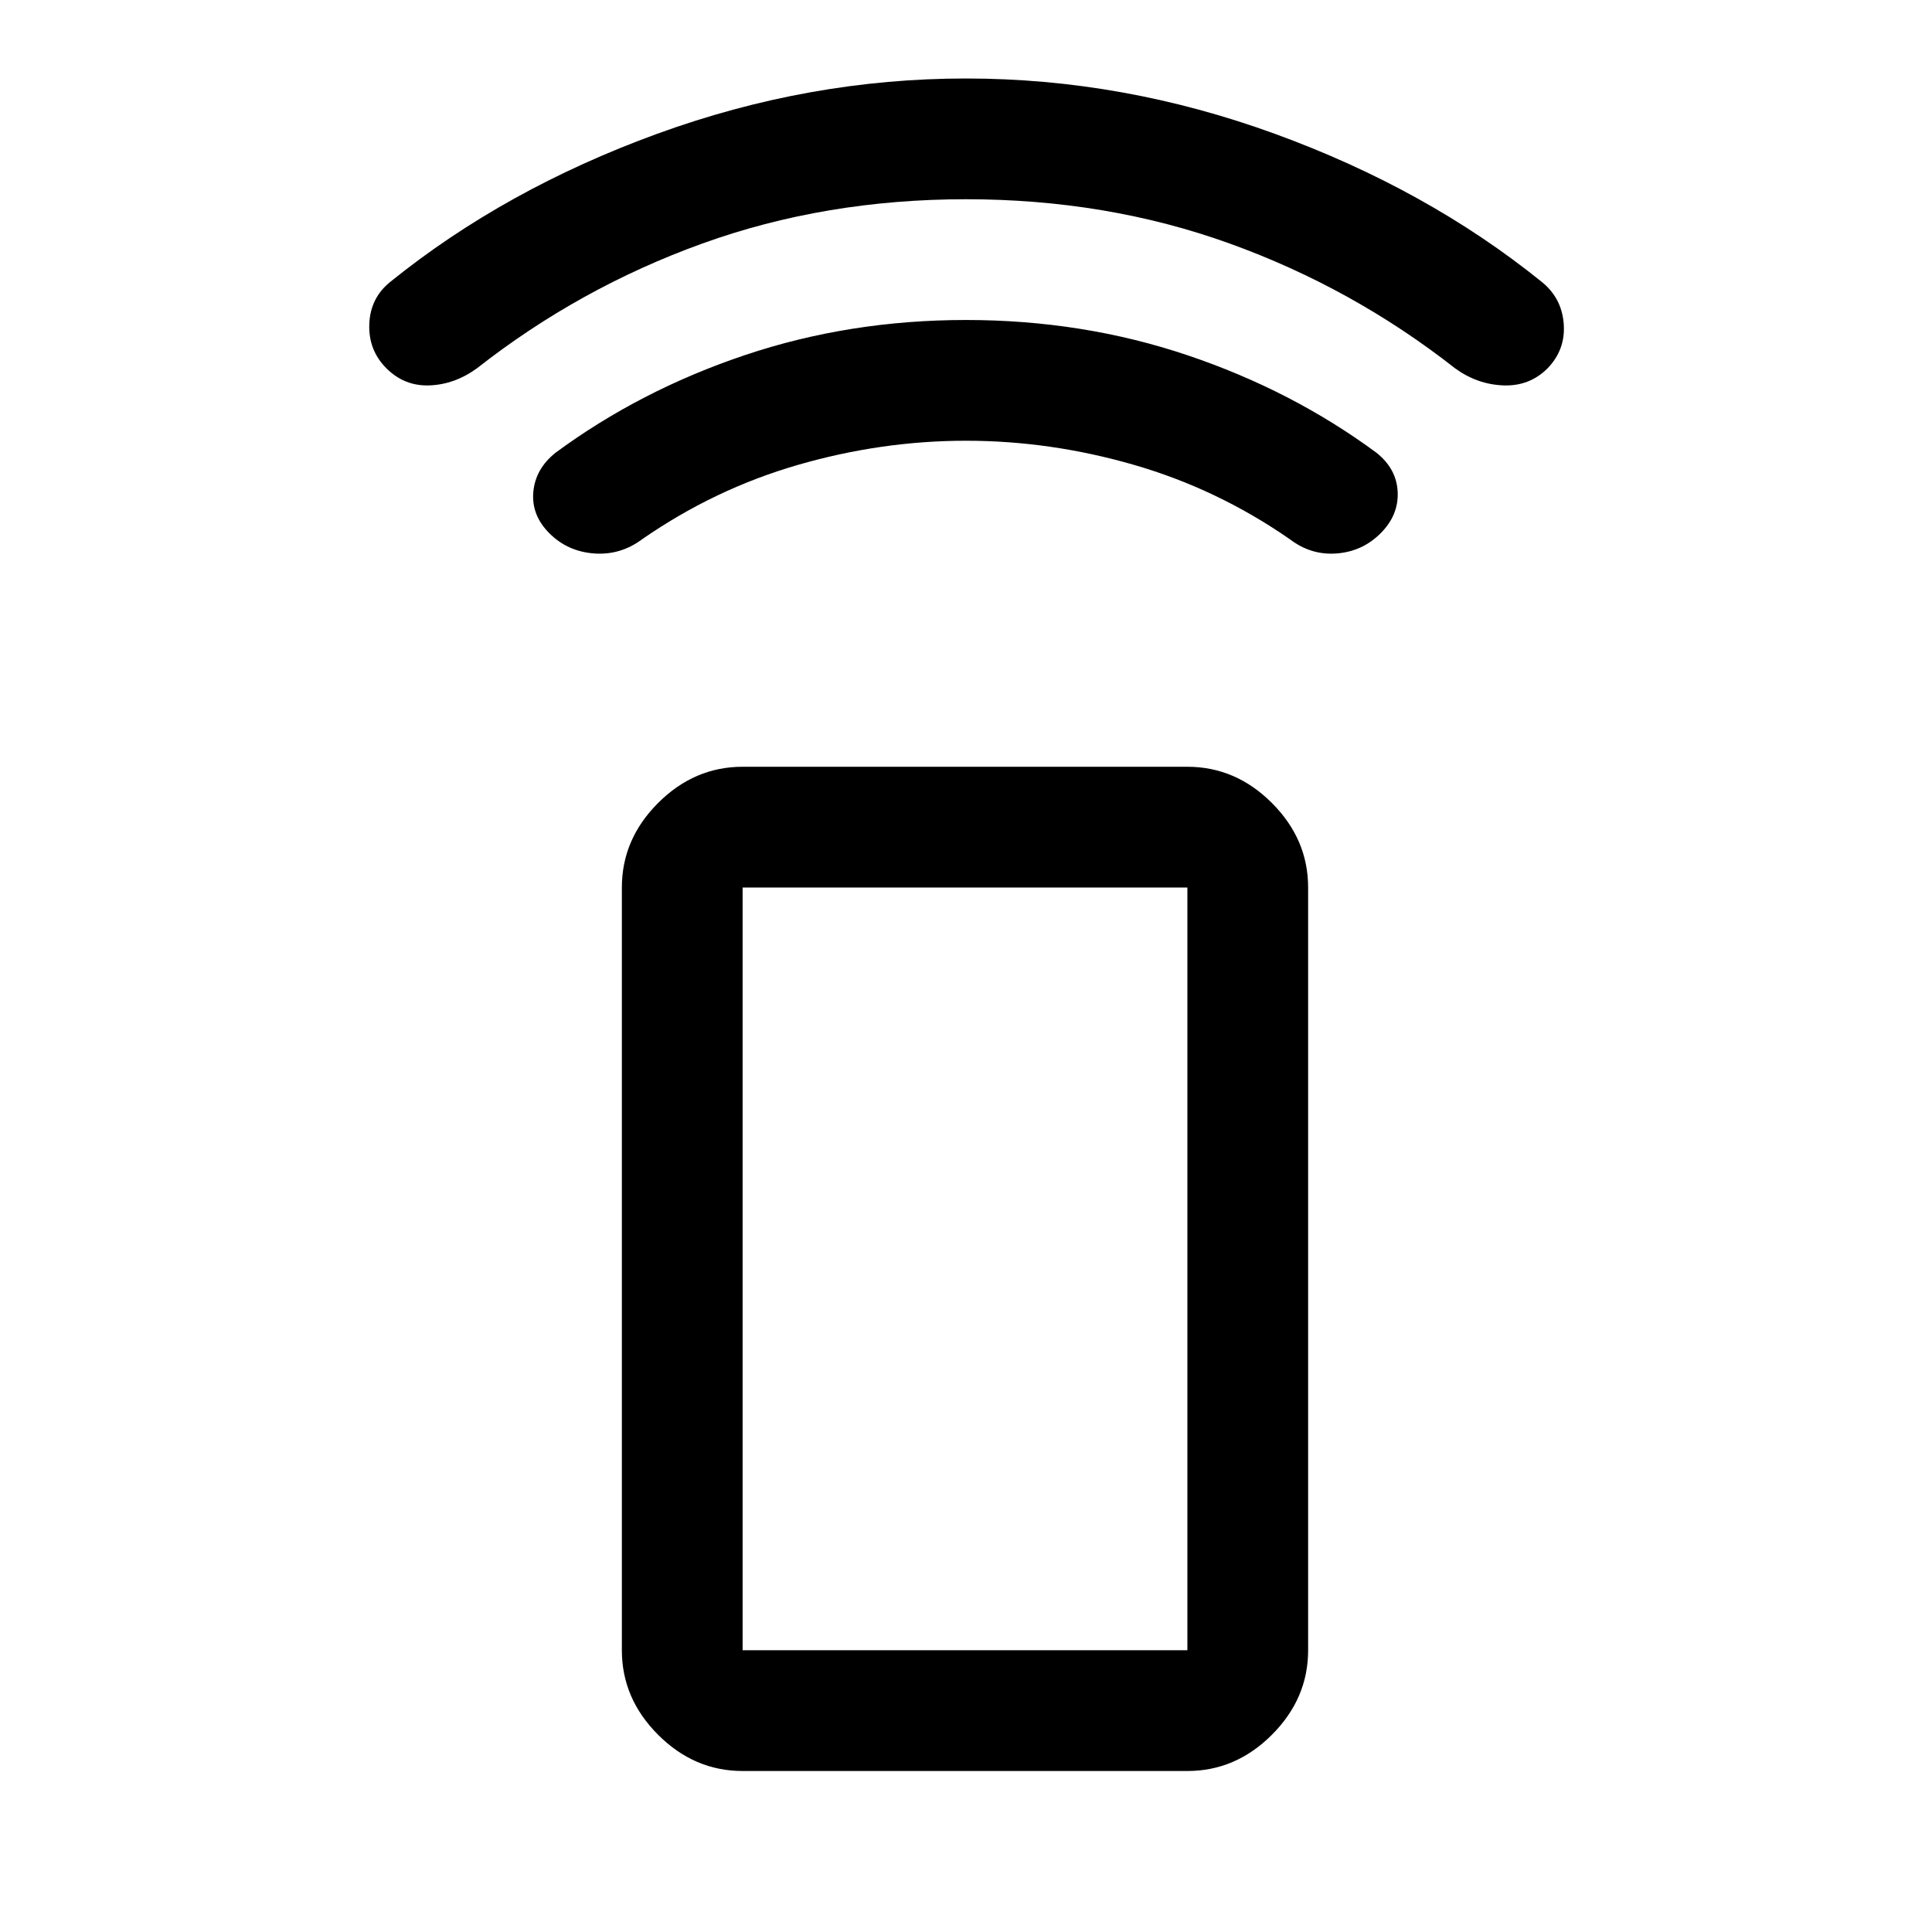
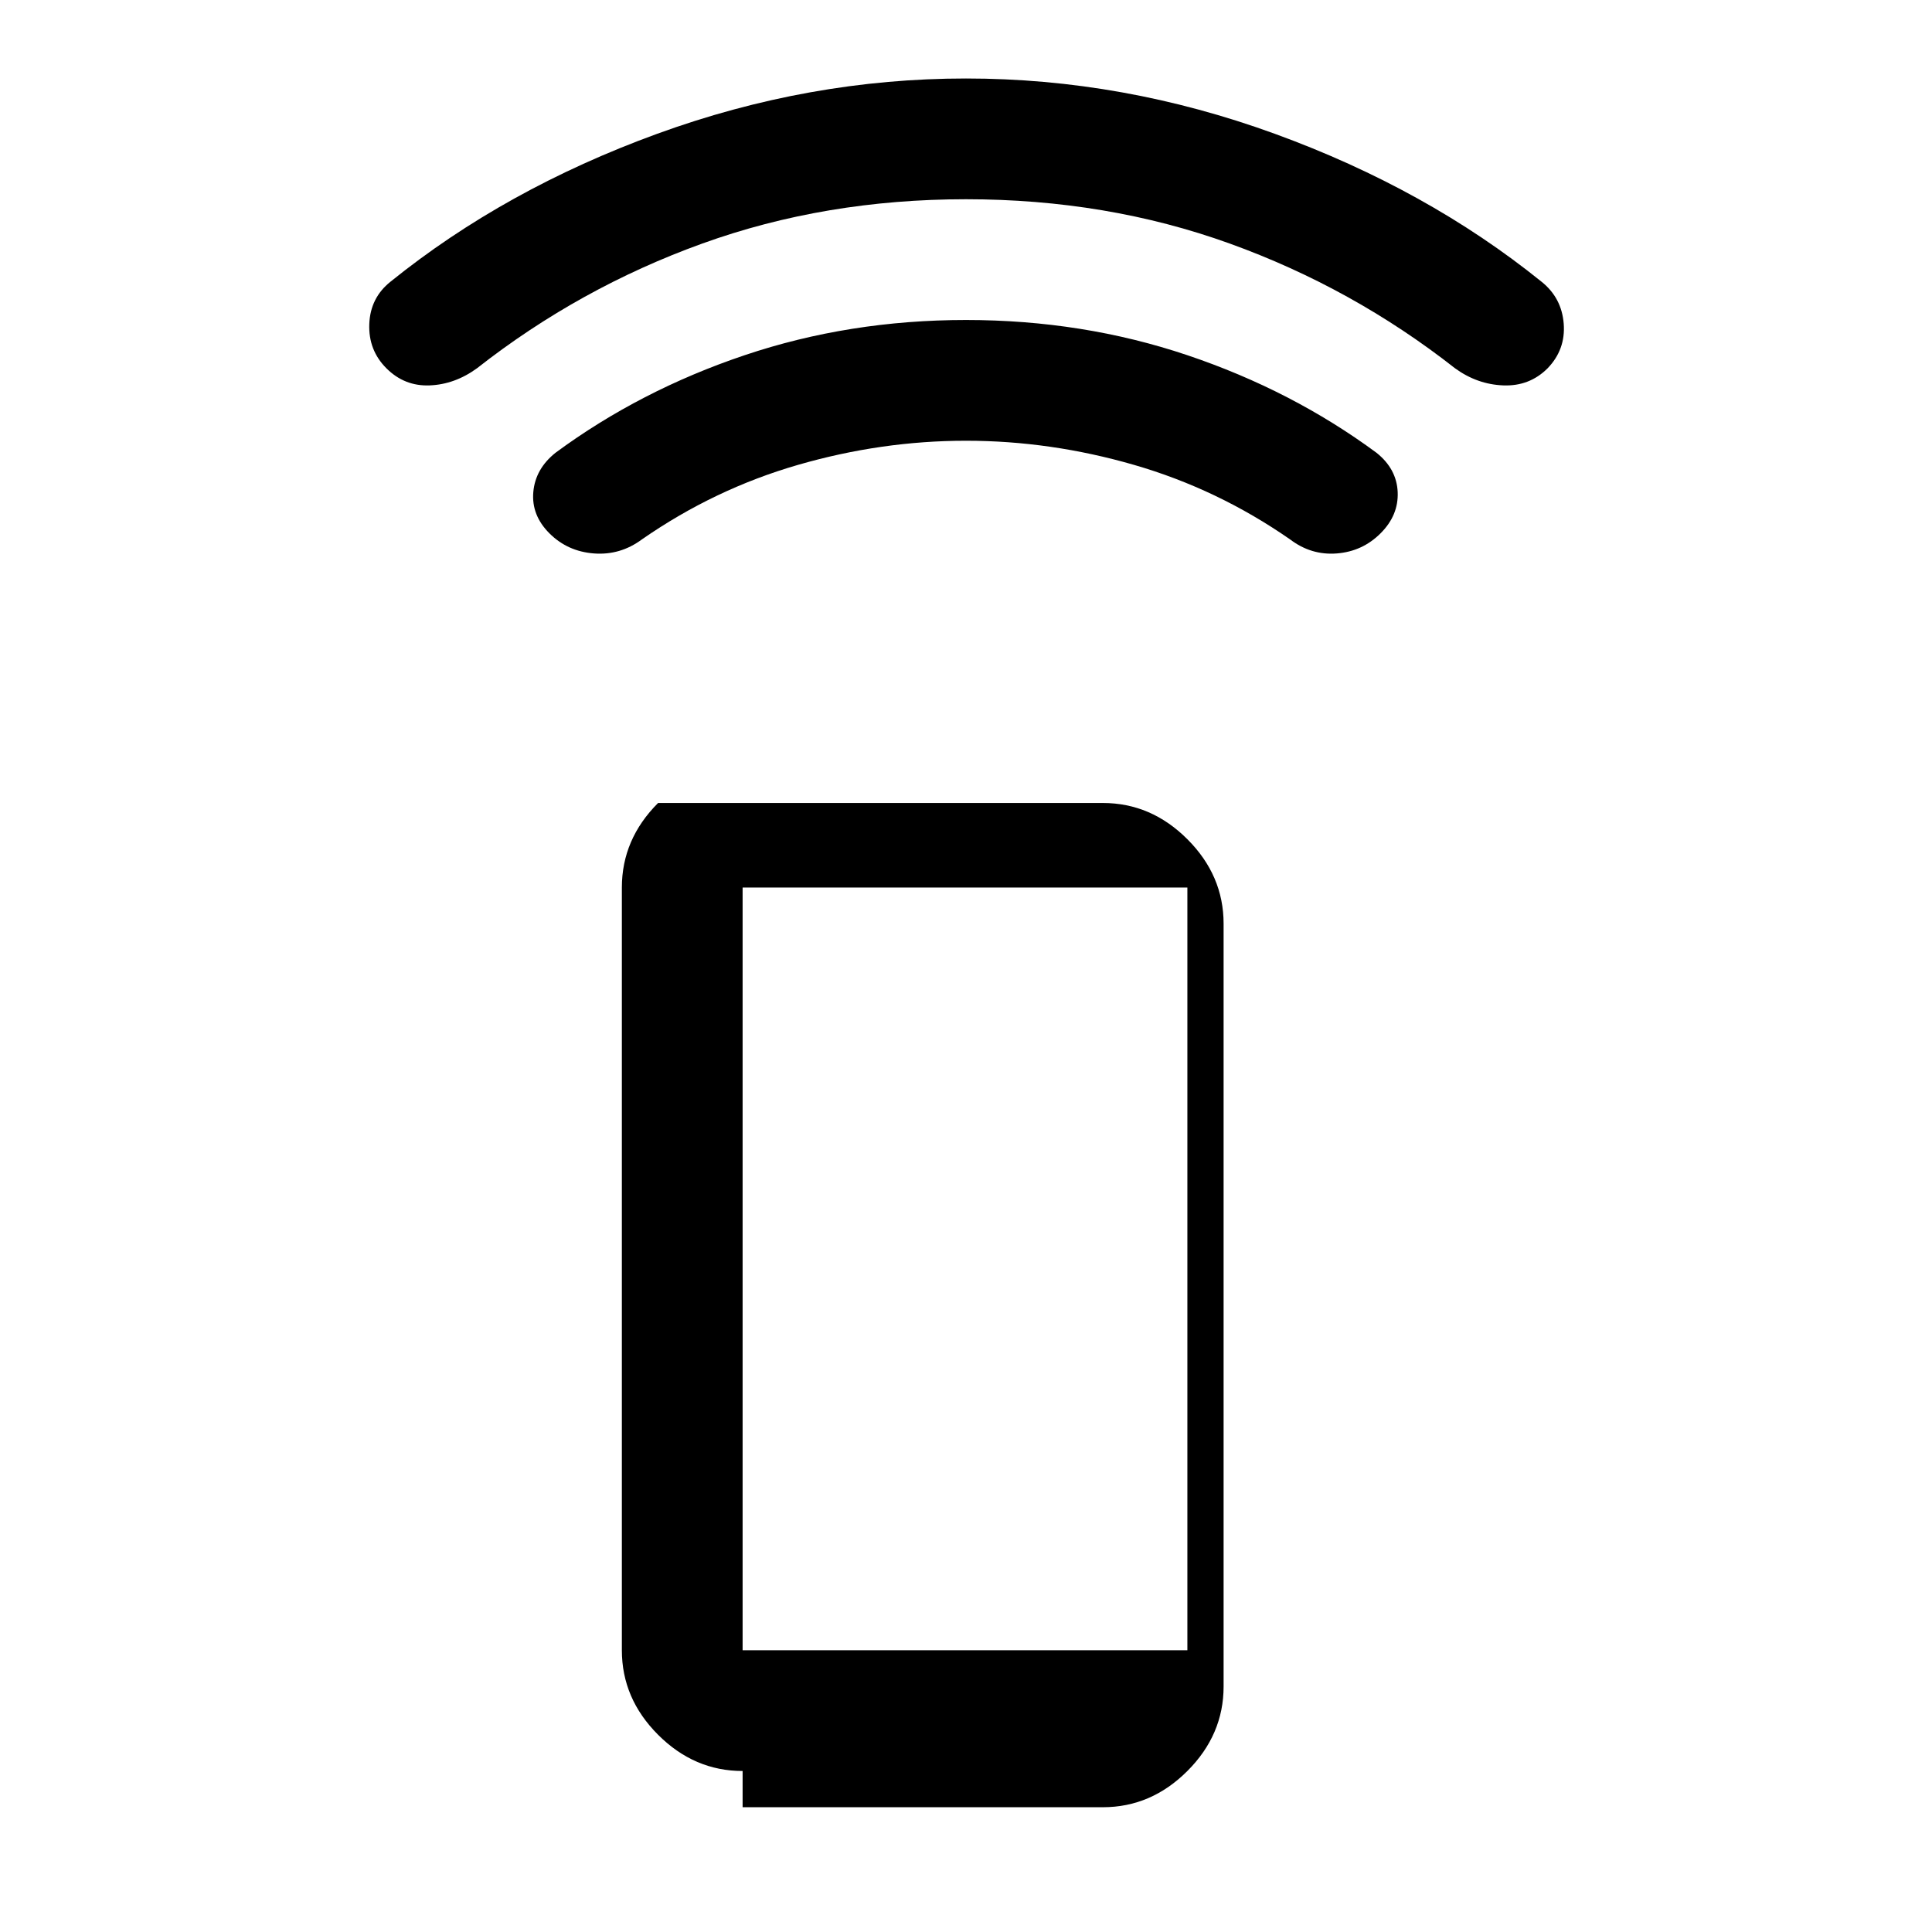
<svg xmlns="http://www.w3.org/2000/svg" width="48" height="48" viewBox="0 -960 960 960">
-   <path d="M480-741q-42 0-83.5 12T319-692q-10.792 8-23.896 7Q282-686 273-695t-8-20.5q1-11.5 11-19.5 42-31 94-48.5T480-801q58 0 110 17.5t94 48.5q10 8 10.5 19.5T686-695q-9 9-21.75 10T641-692q-36-25-77.5-37T480-741Zm0-120q-70 0-131 22t-112 62q-11 8-23.5 8.5T192-777q-9-9-8.5-22t10.5-21q57-46 132.5-73.5T480-921q78 0 153.5 27.5T766-820q10 8 11 20.833 1 12.834-8 22.167-9 9-22 8.5t-24-8.5q-51-40-112-62t-131-22ZM369-80q-24 0-42-18t-18-42v-379q0-24 18-42t42-18h221q24 0 42 18t18 42v379q0 24-18 42t-42 18H369Zm221-60v-379H369v379h221Zm0 0H369h221Z" />
+   <path d="M480-741q-42 0-83.5 12T319-692q-10.792 8-23.896 7Q282-686 273-695t-8-20.5q1-11.5 11-19.5 42-31 94-48.5T480-801q58 0 110 17.5t94 48.5q10 8 10.5 19.5T686-695q-9 9-21.75 10T641-692q-36-25-77.5-37T480-741Zm0-120q-70 0-131 22t-112 62q-11 8-23.5 8.5T192-777q-9-9-8.5-22t10.5-21q57-46 132.5-73.5T480-921q78 0 153.5 27.5T766-820q10 8 11 20.833 1 12.834-8 22.167-9 9-22 8.5t-24-8.5q-51-40-112-62t-131-22ZM369-80q-24 0-42-18t-18-42v-379q0-24 18-42h221q24 0 42 18t18 42v379q0 24-18 42t-42 18H369Zm221-60v-379H369v379h221Zm0 0H369h221Z" />
</svg>